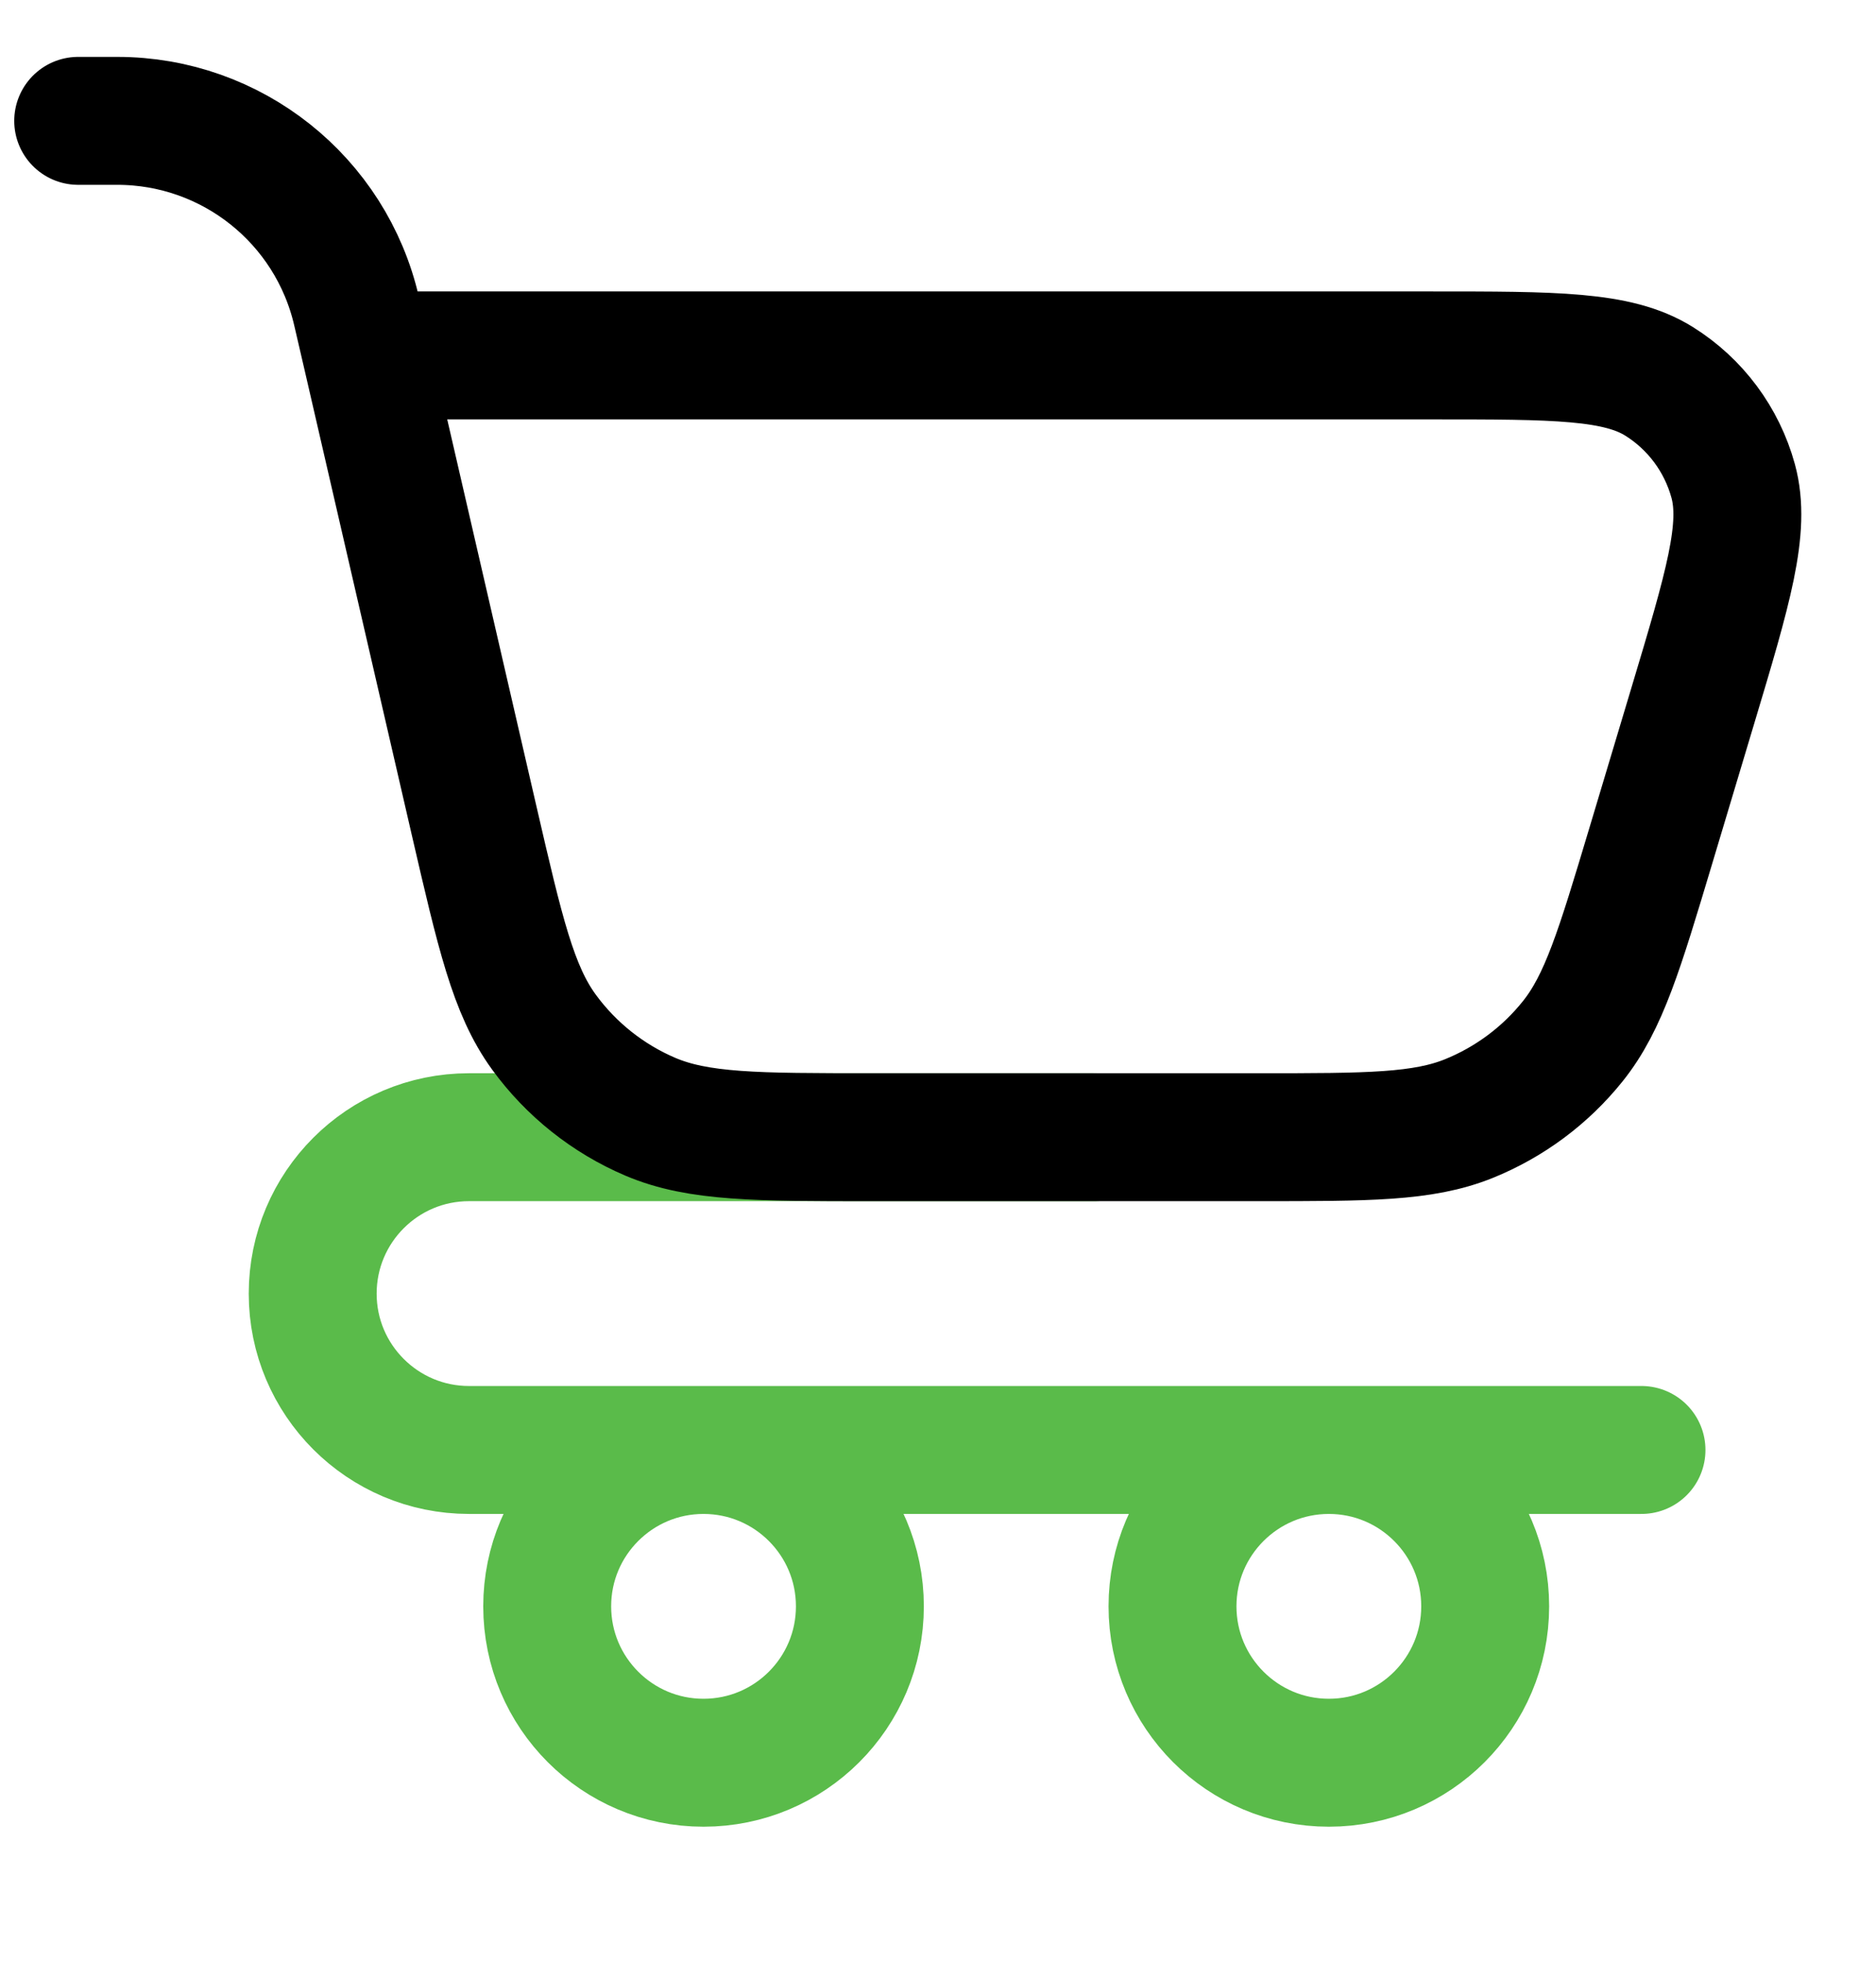
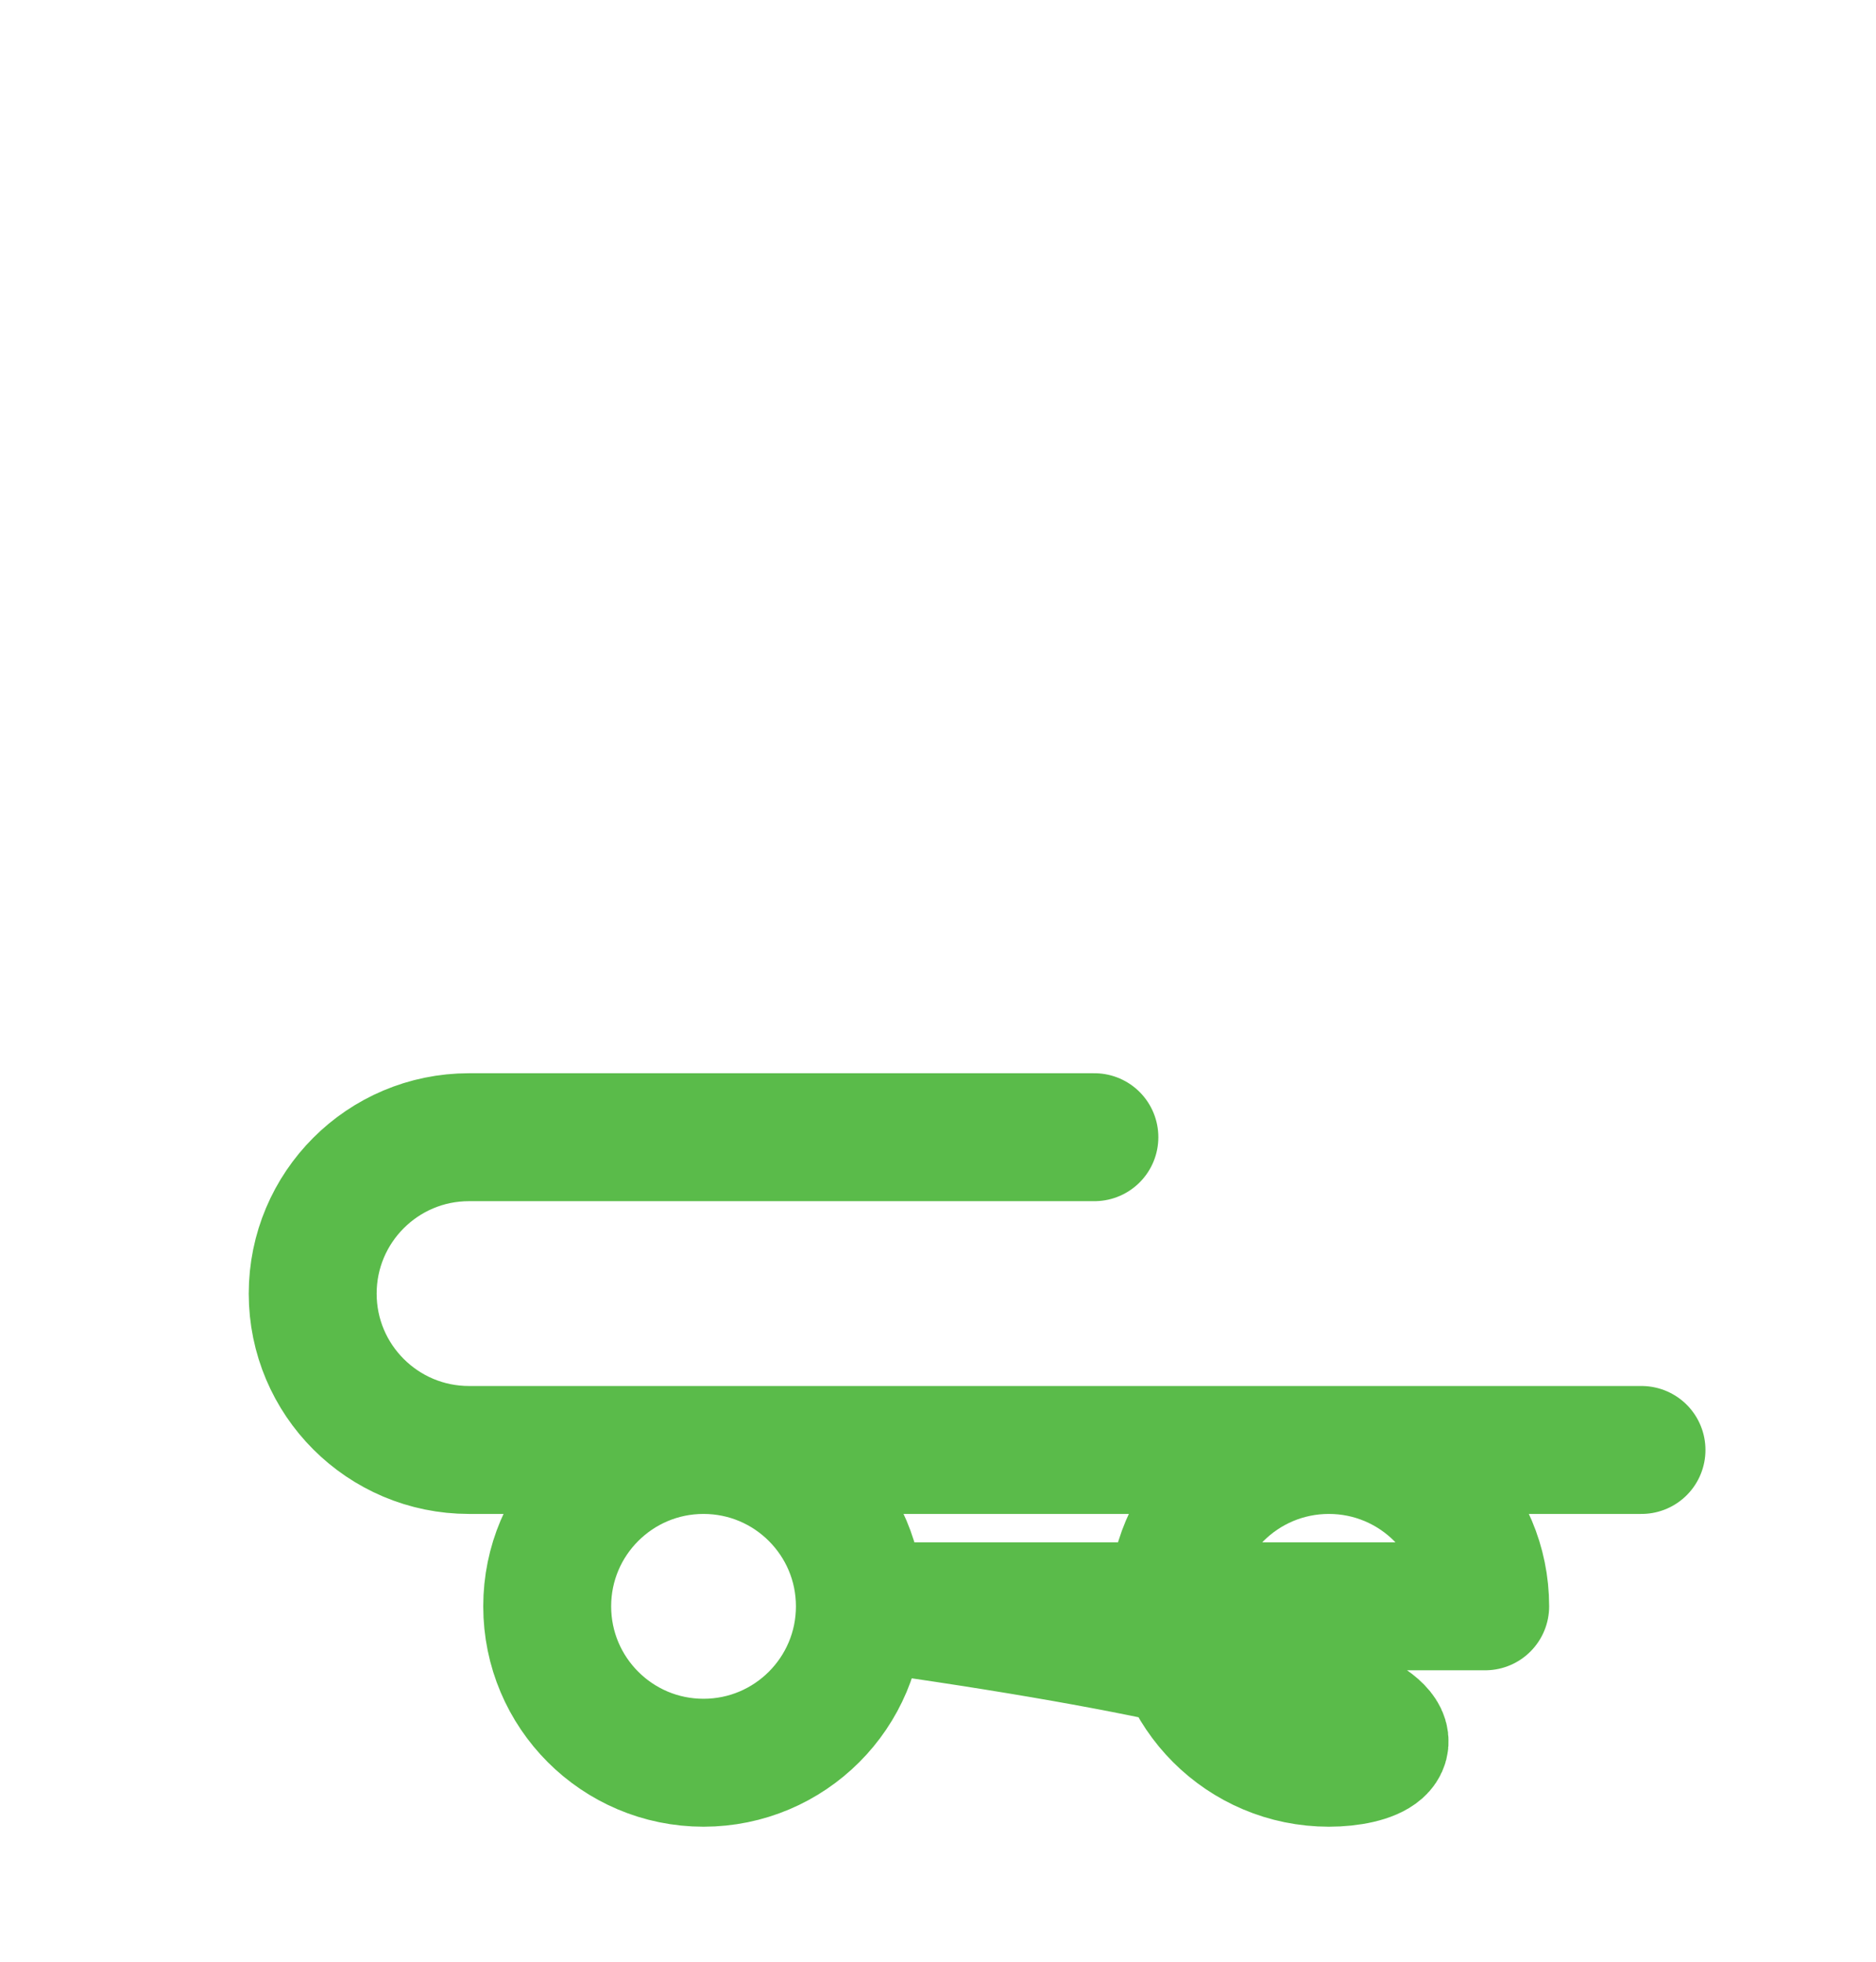
<svg xmlns="http://www.w3.org/2000/svg" width="22" height="23" viewBox="0 0 22 23" fill="none">
-   <path d="M12.834 13.333H5.5C4.488 13.333 3.667 14.154 3.667 15.167C3.667 16.179 4.488 17 5.5 17H19.25M10.084 18.833C10.084 19.846 9.263 20.667 8.25 20.667C7.238 20.667 6.417 19.846 6.417 18.833C6.417 17.821 7.238 17 8.25 17C9.263 17 10.084 17.821 10.084 18.833ZM17.417 18.833C17.417 19.846 16.596 20.667 15.584 20.667C14.571 20.667 13.75 19.846 13.75 18.833C13.75 17.821 14.571 17 15.584 17C16.596 17 17.417 17.821 17.417 18.833Z" stroke="#5ABB4A" stroke-width="1.5" stroke-linecap="round" stroke-linejoin="round" />
-   <path d="M0.917 1.417L1.375 1.417C2.717 1.417 3.881 2.343 4.182 3.65L4.302 4.167M4.302 4.167L5.558 9.613C5.865 10.941 6.018 11.605 6.379 12.101C6.698 12.538 7.129 12.881 7.626 13.093C8.19 13.333 8.872 13.333 10.236 13.333H14.762C16.044 13.333 16.684 13.333 17.225 13.115C17.702 12.922 18.122 12.61 18.443 12.209C18.808 11.754 18.992 11.14 19.36 9.913L19.848 8.286C20.267 6.89 20.476 6.192 20.325 5.639C20.192 5.154 19.882 4.737 19.456 4.471C18.969 4.167 18.24 4.167 16.783 4.167H4.302Z" stroke="black" stroke-width="1.5" stroke-linecap="round" stroke-linejoin="round" />
+   <path d="M12.834 13.333H5.5C4.488 13.333 3.667 14.154 3.667 15.167C3.667 16.179 4.488 17 5.5 17H19.25M10.084 18.833C10.084 19.846 9.263 20.667 8.25 20.667C7.238 20.667 6.417 19.846 6.417 18.833C6.417 17.821 7.238 17 8.25 17C9.263 17 10.084 17.821 10.084 18.833ZC17.417 19.846 16.596 20.667 15.584 20.667C14.571 20.667 13.75 19.846 13.75 18.833C13.75 17.821 14.571 17 15.584 17C16.596 17 17.417 17.821 17.417 18.833Z" stroke="#5ABB4A" stroke-width="1.5" stroke-linecap="round" stroke-linejoin="round" />
</svg>